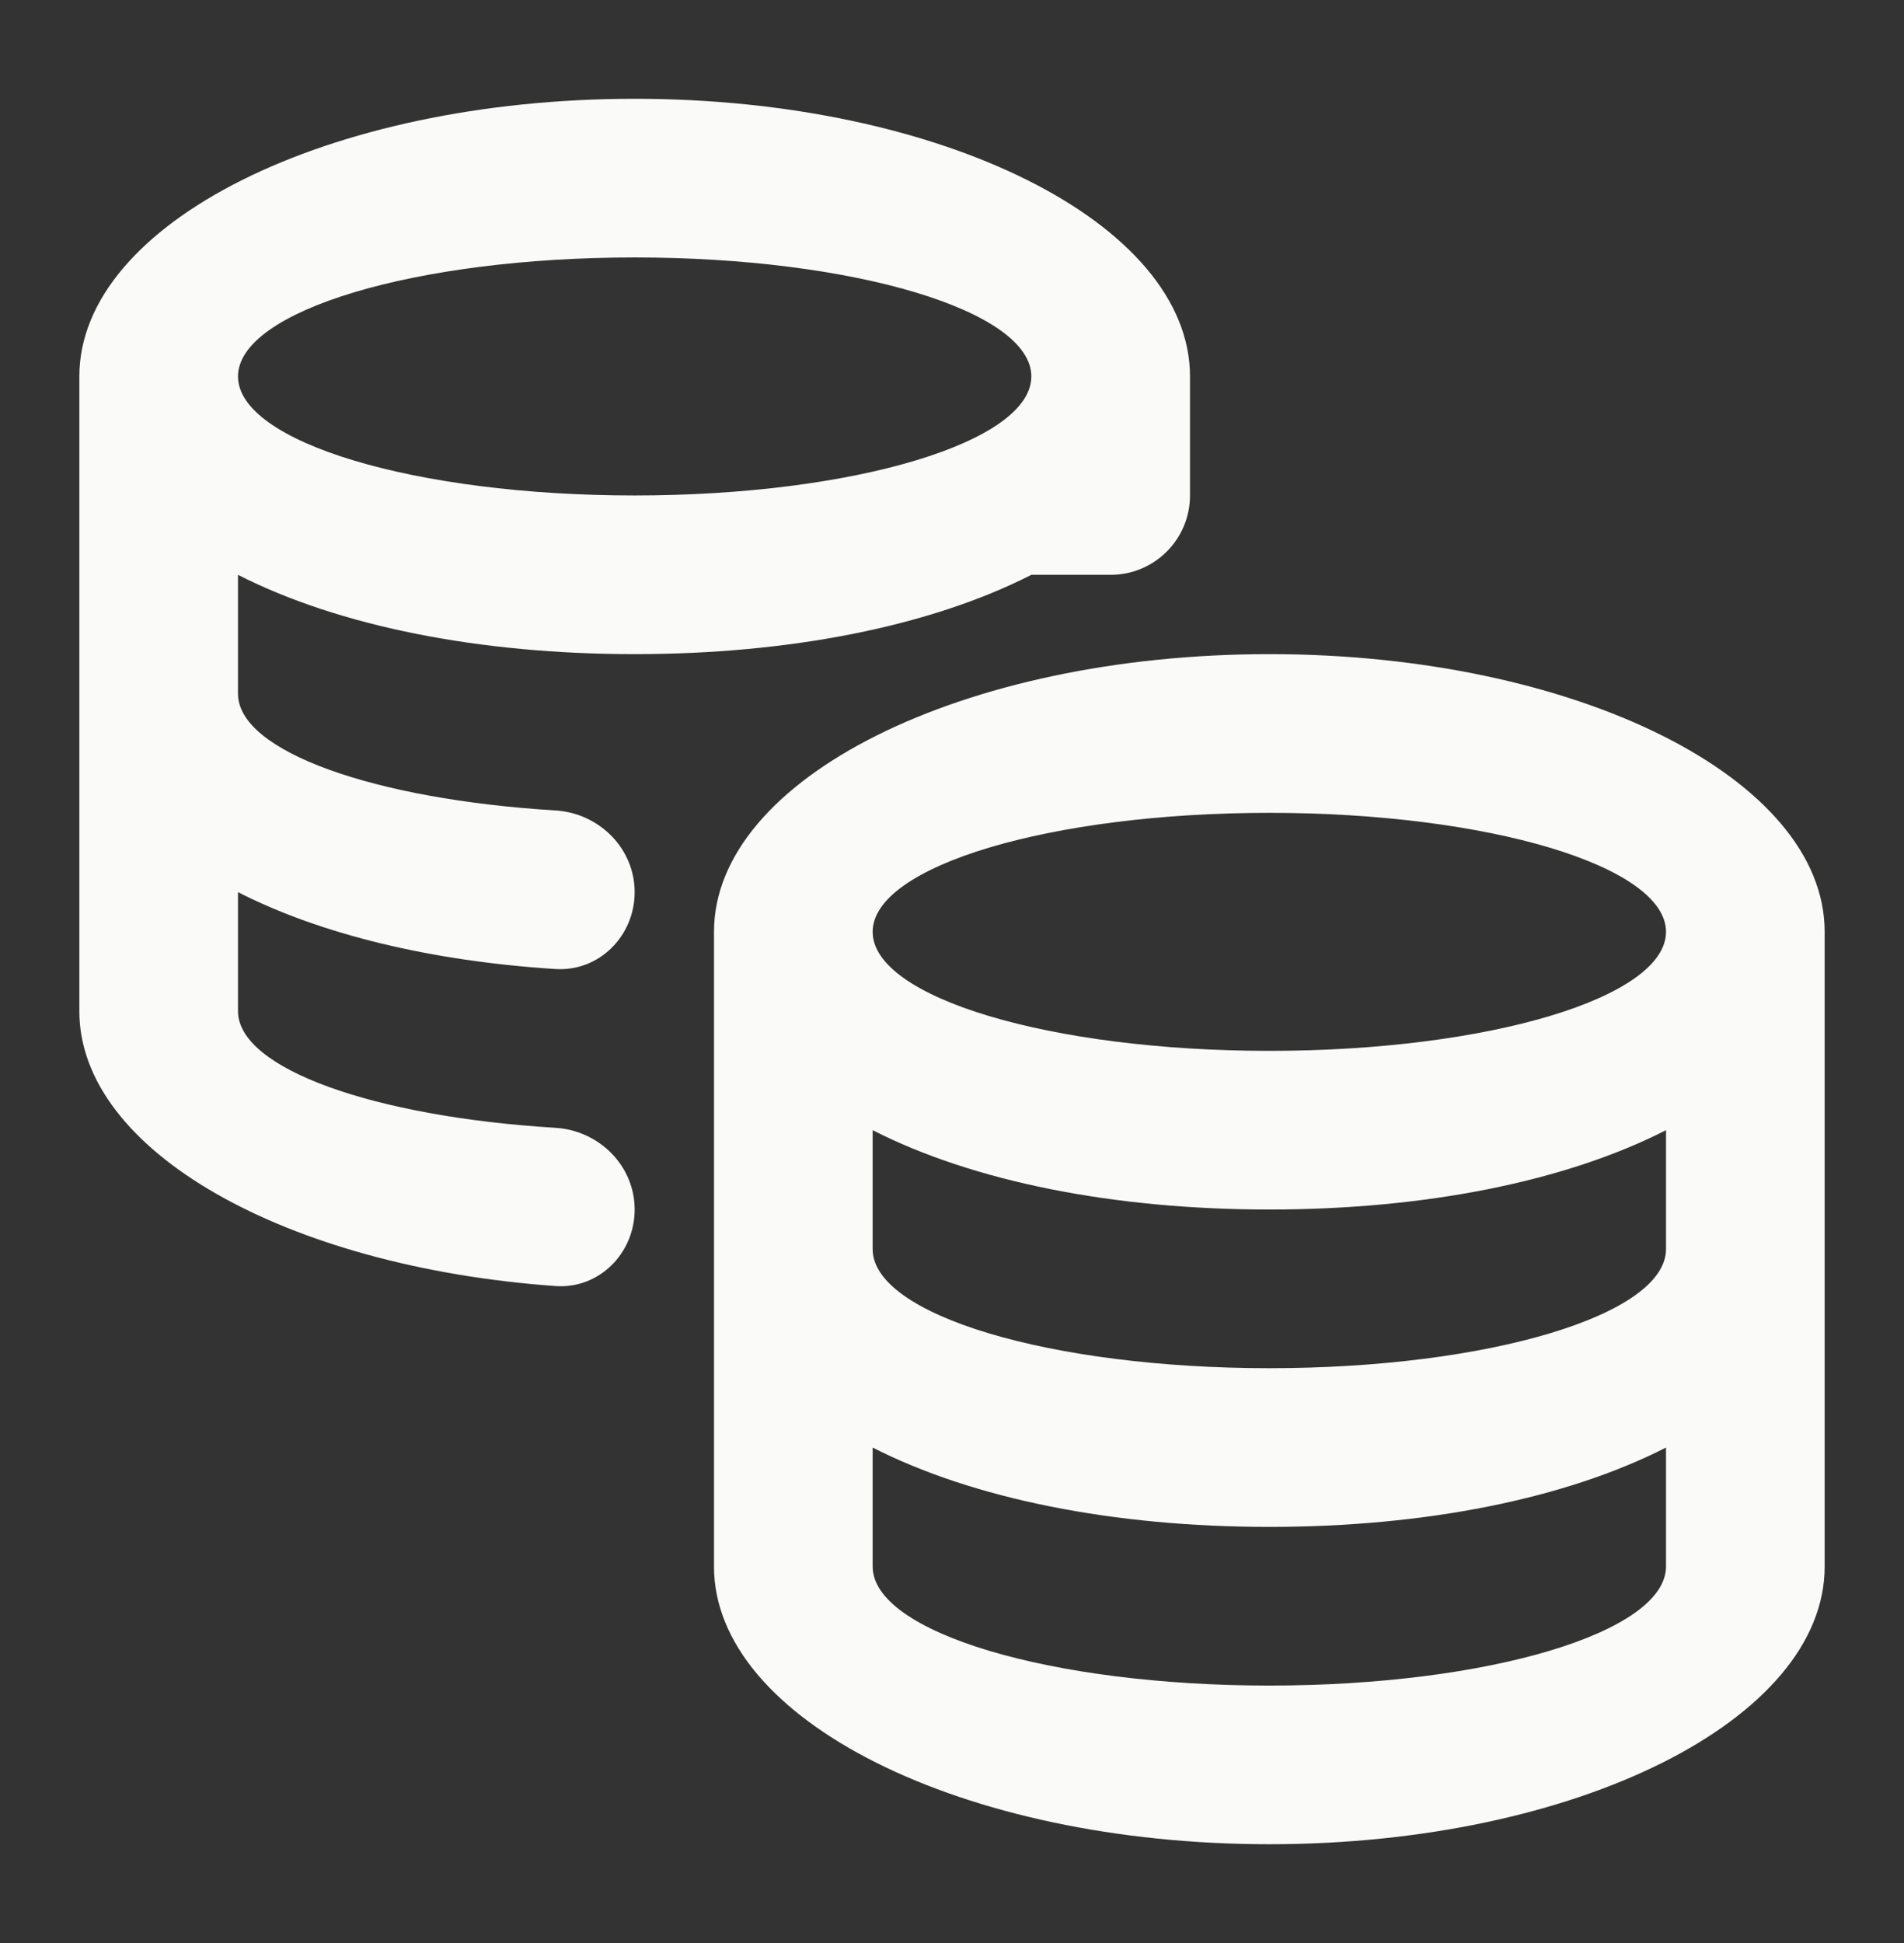
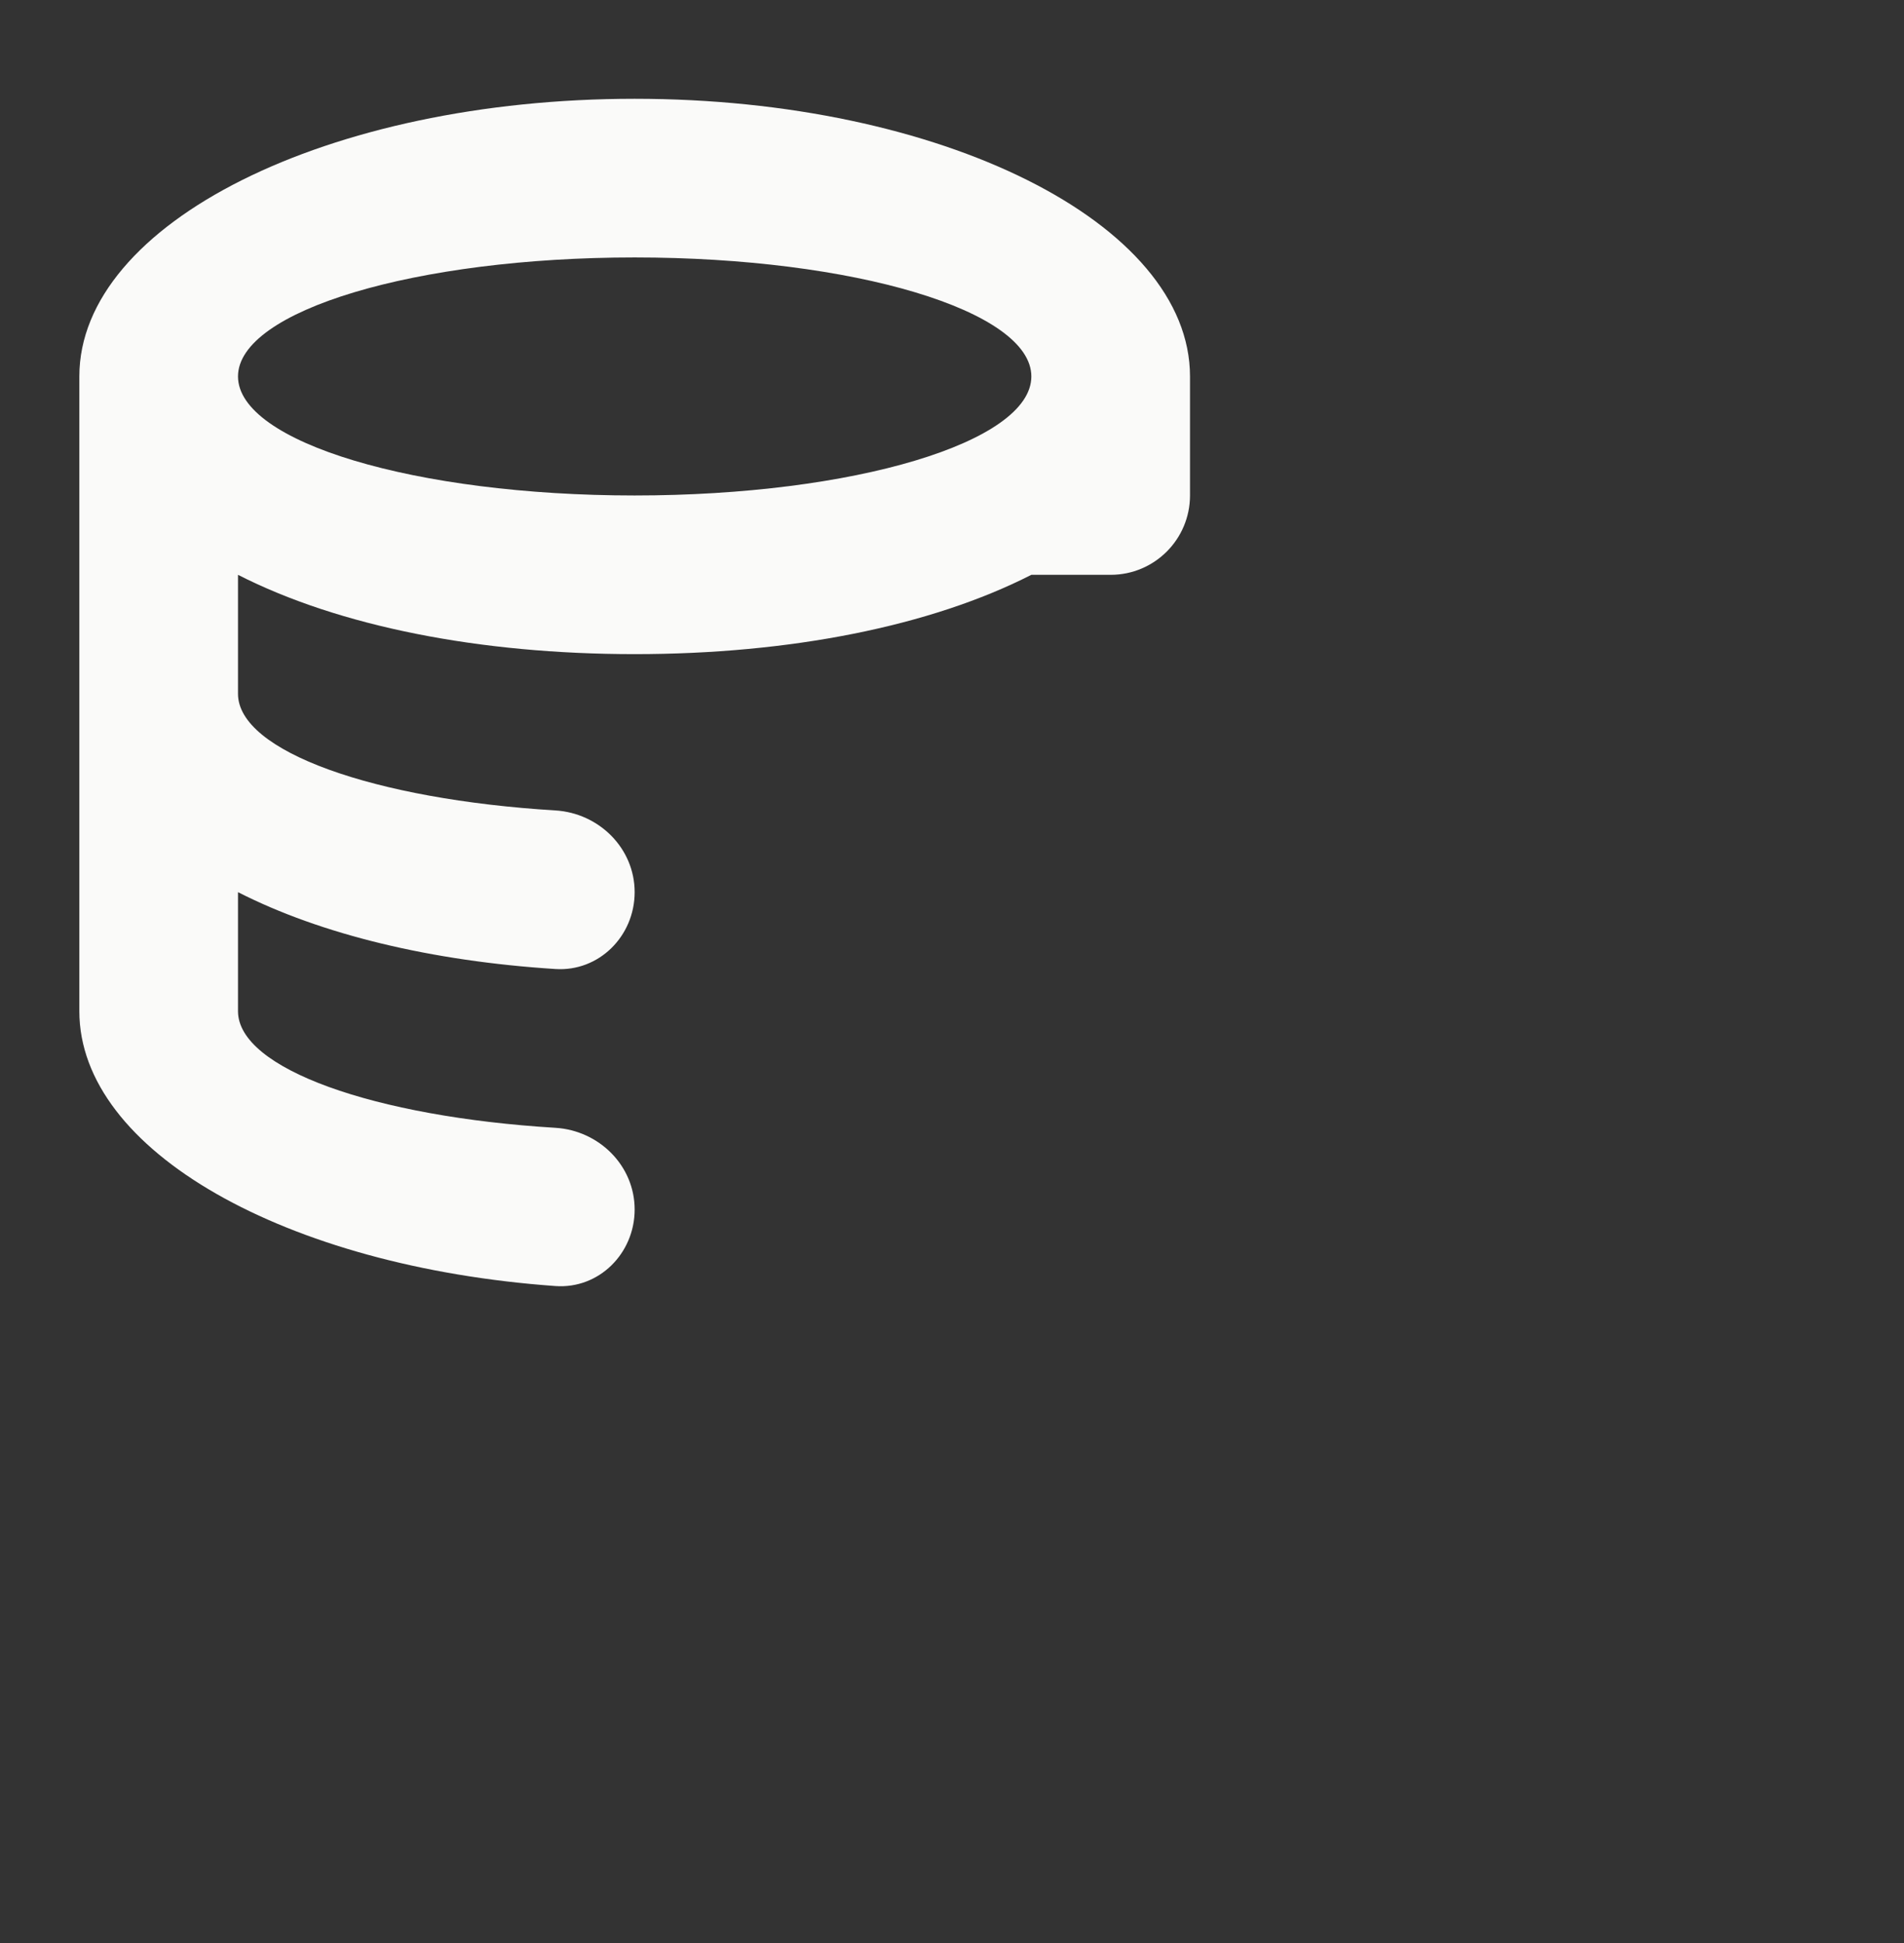
<svg xmlns="http://www.w3.org/2000/svg" width="49" height="50" viewBox="0 0 49 50" fill="none">
  <rect x="0" y="0" width="49" height="50" fill="#333333" stroke="none" />
  <path fill-rule="evenodd" clip-rule="evenodd" d="M16.333 2.542C24.227 2.542 30.625 5.741 30.625 9.687V12.75C30.625 13.877 29.711 14.792 28.583 14.792H26.542C23.948 16.115 20.332 16.833 16.333 16.833C12.334 16.833 8.719 16.115 6.125 14.792V17.854C6.125 19.336 9.633 20.572 14.293 20.855C15.418 20.924 16.333 21.831 16.333 22.958C16.333 24.086 15.418 25.008 14.293 24.936C11.112 24.733 8.27 24.052 6.125 22.958V26.021C6.125 27.502 9.633 28.738 14.293 29.022C15.418 29.091 16.333 29.997 16.333 31.125C16.333 32.252 15.417 33.175 14.293 33.094C7.366 32.599 2.042 29.621 2.042 26.021V9.687C2.042 5.741 8.44 2.542 16.333 2.542ZM6.125 9.687C6.125 7.996 10.695 6.625 16.333 6.625C21.971 6.625 26.542 7.996 26.542 9.687C26.542 11.379 21.971 12.75 16.333 12.75C10.695 12.75 6.125 11.379 6.125 9.687Z" fill="#FAFAF9" />
-   <path fill-rule="evenodd" clip-rule="evenodd" d="M46.958 23.979C46.958 20.033 40.56 16.833 32.667 16.833C24.774 16.833 18.375 20.033 18.375 23.979V40.312C18.375 44.259 24.774 47.458 32.667 47.458C40.56 47.458 46.958 44.259 46.958 40.312V23.979ZM22.458 40.312C22.458 42.004 27.029 43.375 32.667 43.375C38.305 43.375 42.875 42.004 42.875 40.312V37.25C40.281 38.574 36.666 39.292 32.667 39.292C28.668 39.292 25.052 38.574 22.458 37.25V40.312ZM32.667 35.208C27.029 35.208 22.458 33.837 22.458 32.146V29.083C25.052 30.407 28.668 31.125 32.667 31.125C36.666 31.125 40.281 30.407 42.875 29.083V32.146C42.875 33.837 38.305 35.208 32.667 35.208ZM32.667 20.917C27.029 20.917 22.458 22.288 22.458 23.979C22.458 25.671 27.029 27.042 32.667 27.042C38.305 27.042 42.875 25.671 42.875 23.979C42.875 22.288 38.305 20.917 32.667 20.917Z" fill="#FAFAF9" />
</svg>